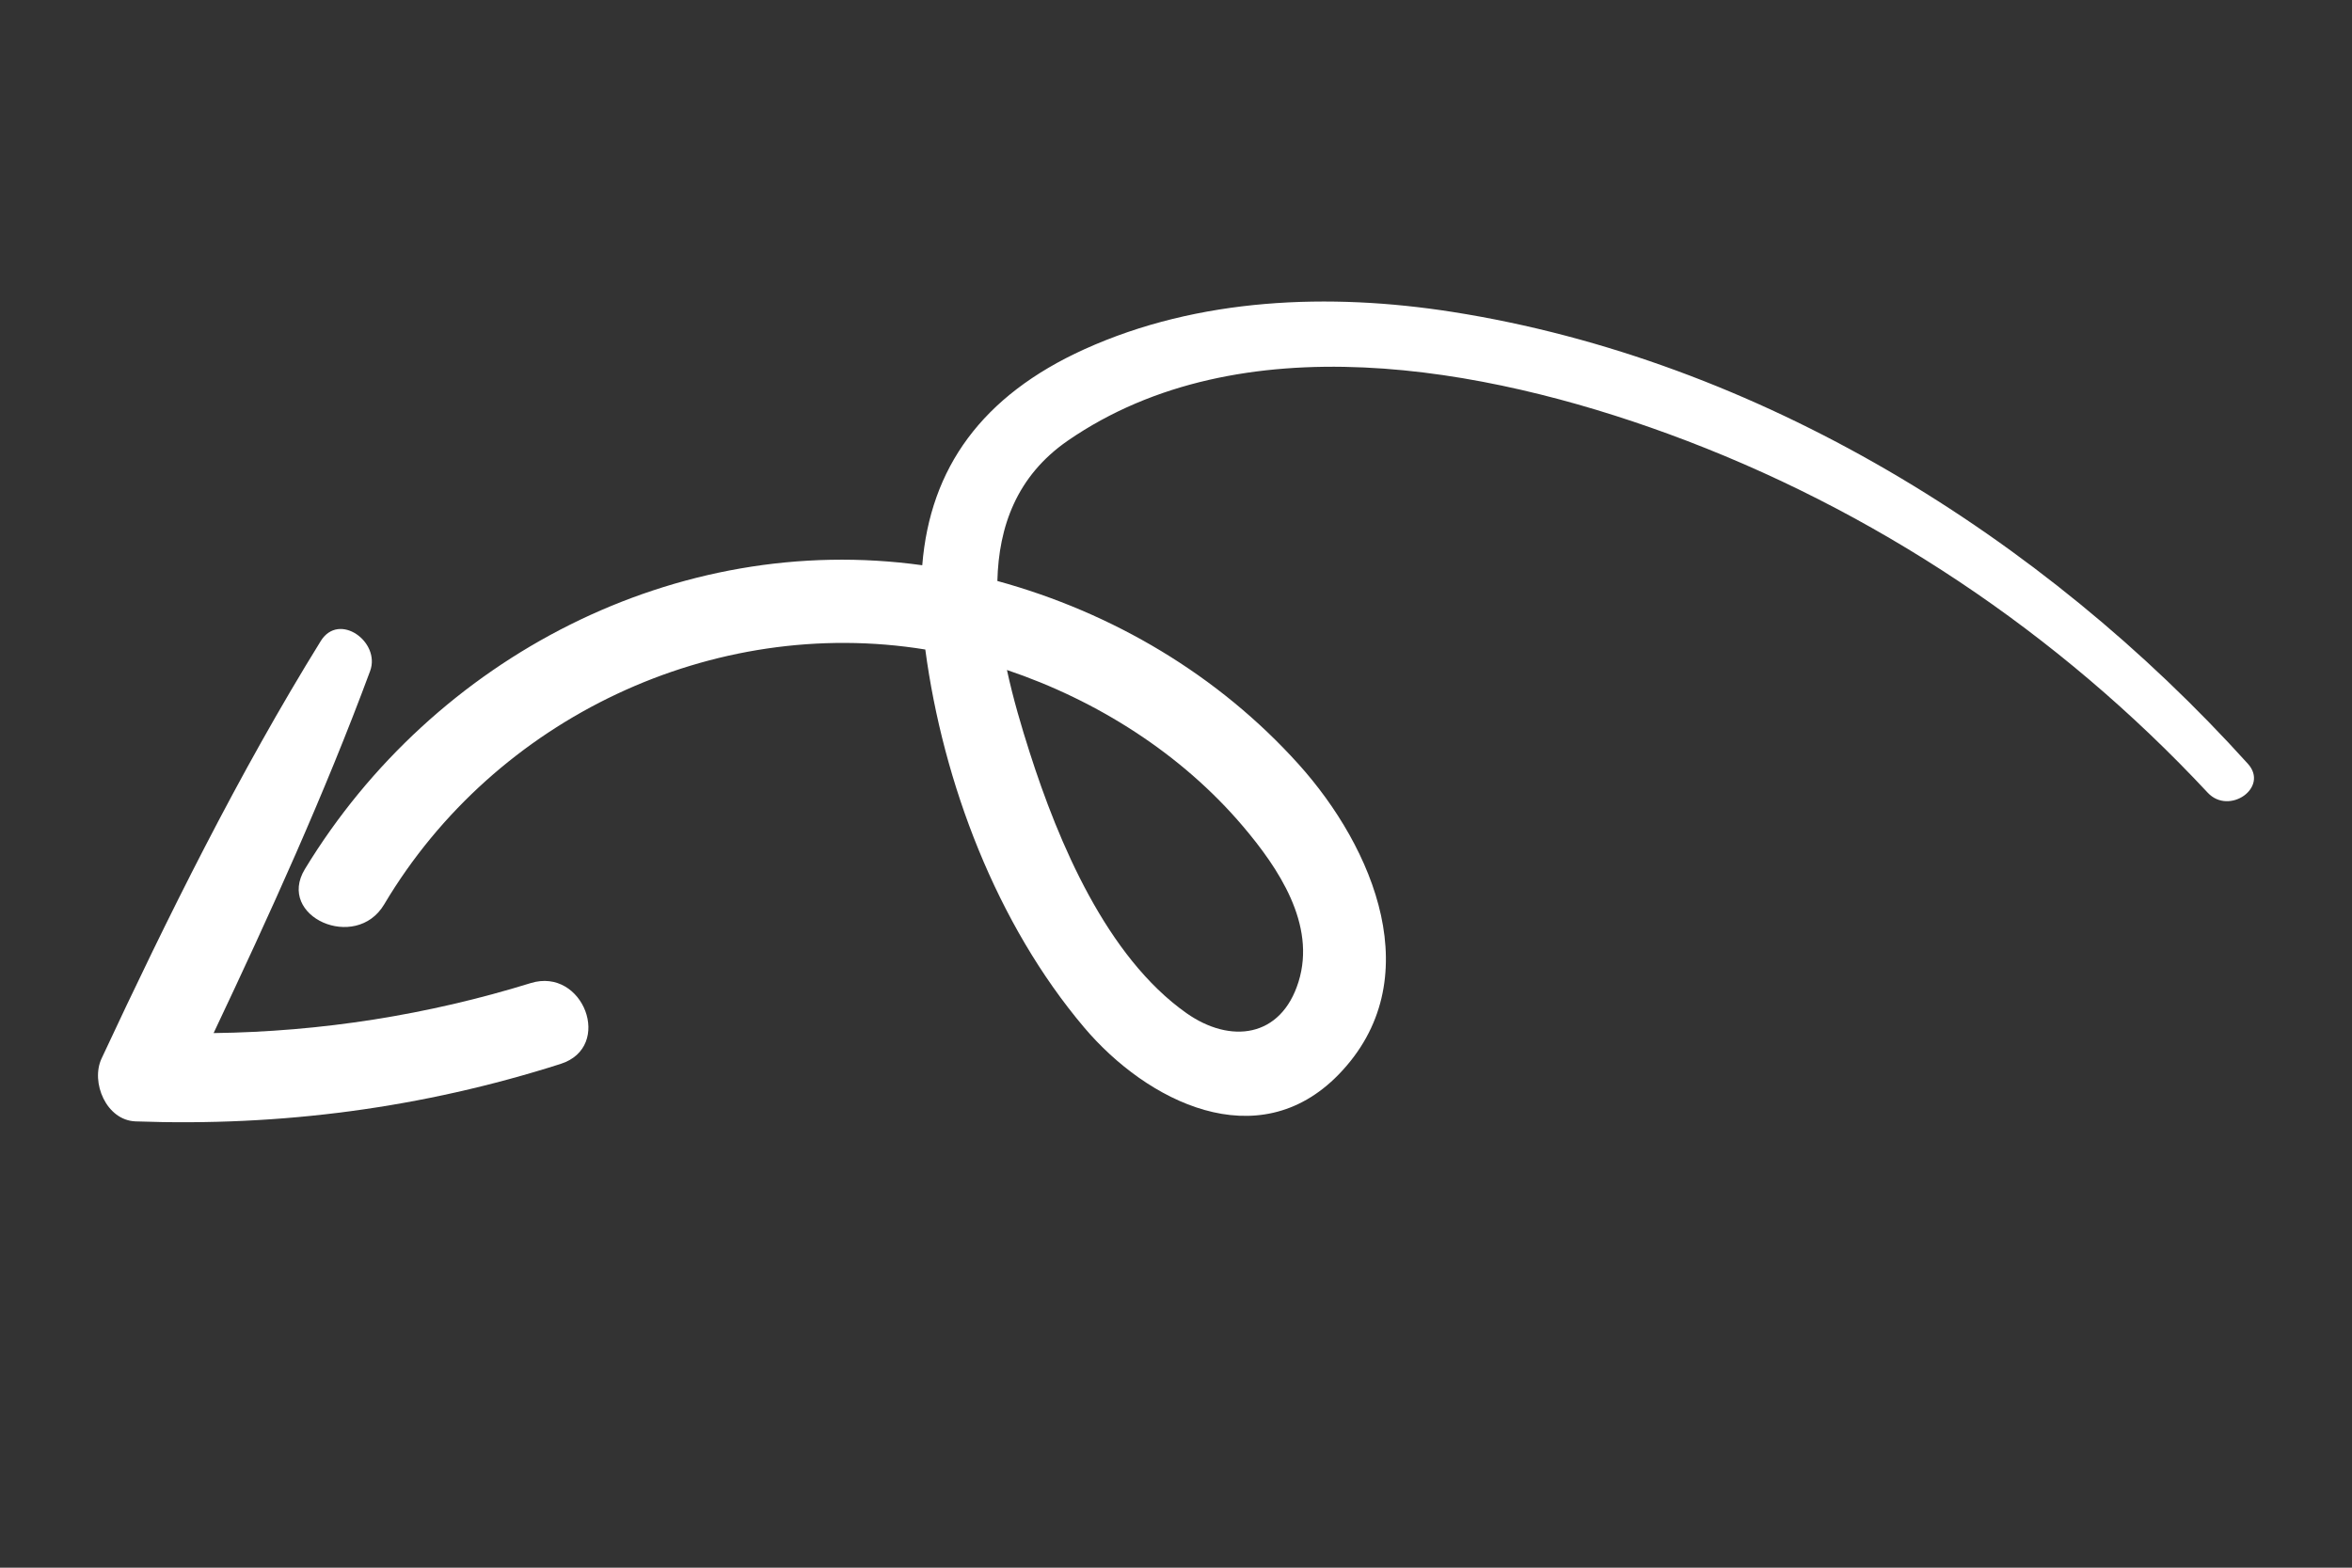
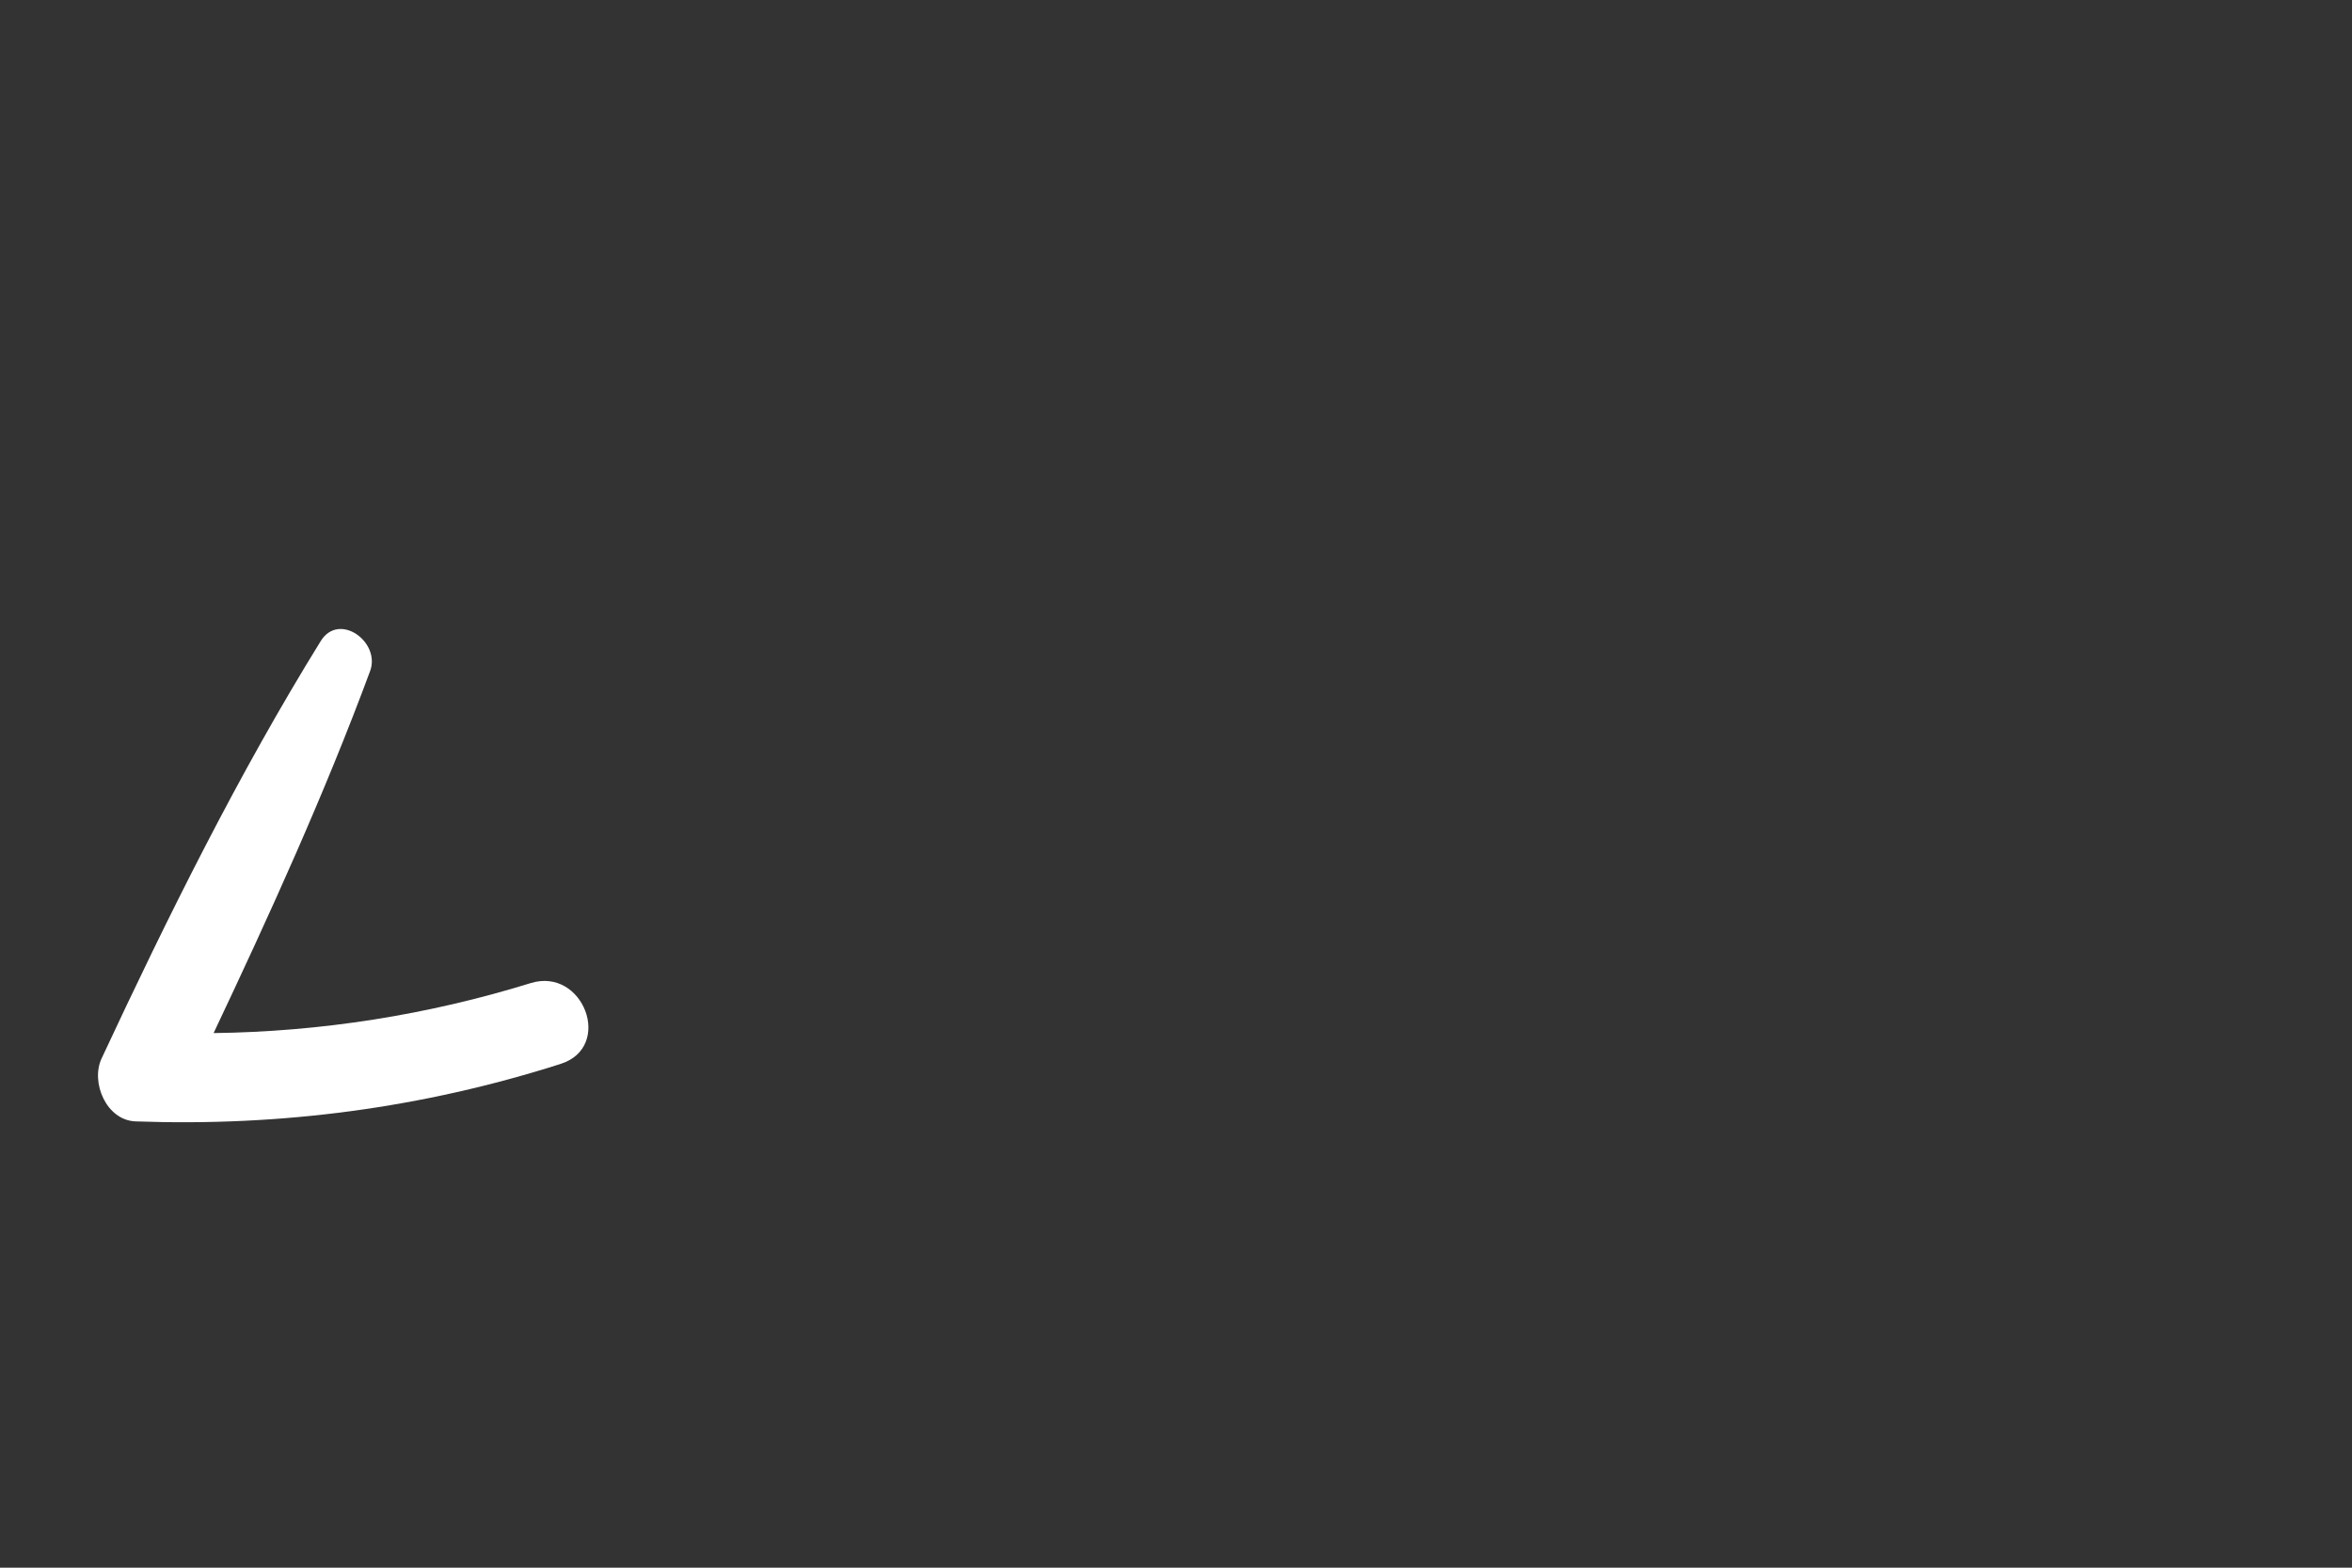
<svg xmlns="http://www.w3.org/2000/svg" version="1.1" id="Слой_1" x="0px" y="0px" viewBox="0 0 1200 800" style="enable-background:new 0 0 1200 800;" xml:space="preserve">
  <rect x="0" y="0" width="1200" height="800" fill="#333333" stroke="none" />
  <style type="text/css">
	.st0{fill:#FFFFFF;}
</style>
  <g id="Graphic_Elements">
-     <path class="st0" d="M472.09,331.45c9.11,68.21,36.39,140.07,81.11,192.94c31.91,37.71,88.45,66.38,129.72,24   c46.72-47.99,17.88-115.9-20.39-158.42c-40.98-45.49-94.78-77.35-153.67-93.49c0.69-27.82,9.89-53.58,35.89-71.58   c88.14-60.8,212.81-37.69,306.19-3.57c104.84,38.32,199.38,101.6,275.45,183.19c10.89,11.69,31.43-2.63,20.5-14.75   C1042,273.57,897.2,183.68,740.88,159.15c-62.48-9.79-129.3-7.35-187.65,19.09c-52.25,23.69-78.69,60.62-82.69,110.21   c-125.18-17.42-249.15,46.67-315,155.08c-14.7,24.23,26,42.33,40.46,18C252.75,366,364.12,313.92,472.09,331.45z M525.37,384.04   c-4.23-13.23-8.47-27.54-11.62-42.14c45.88,15.47,88.89,42.65,120.32,79.65c18.15,21.37,37.55,50.17,28.45,79.45   c-8.92,28.69-34.81,31.78-57.2,16C564.55,488.23,540,429.75,525.37,384.04z" />
    <path class="st0" d="M69.18,572.25c74.05,2.67,146.22-6.78,216.86-29.33c27.11-8.65,11.58-49.53-15.28-41.24   c-52.42,16.23-106.91,24.82-161.78,25.51c28.65-60.58,56.66-122.12,79.85-184.75c5.49-14.84-15.85-30.35-25.16-15.35   c-42.04,67.93-78.08,140.72-111.85,213.07C46.15,552.31,54.21,571.71,69.18,572.25z" />
  </g>
</svg>